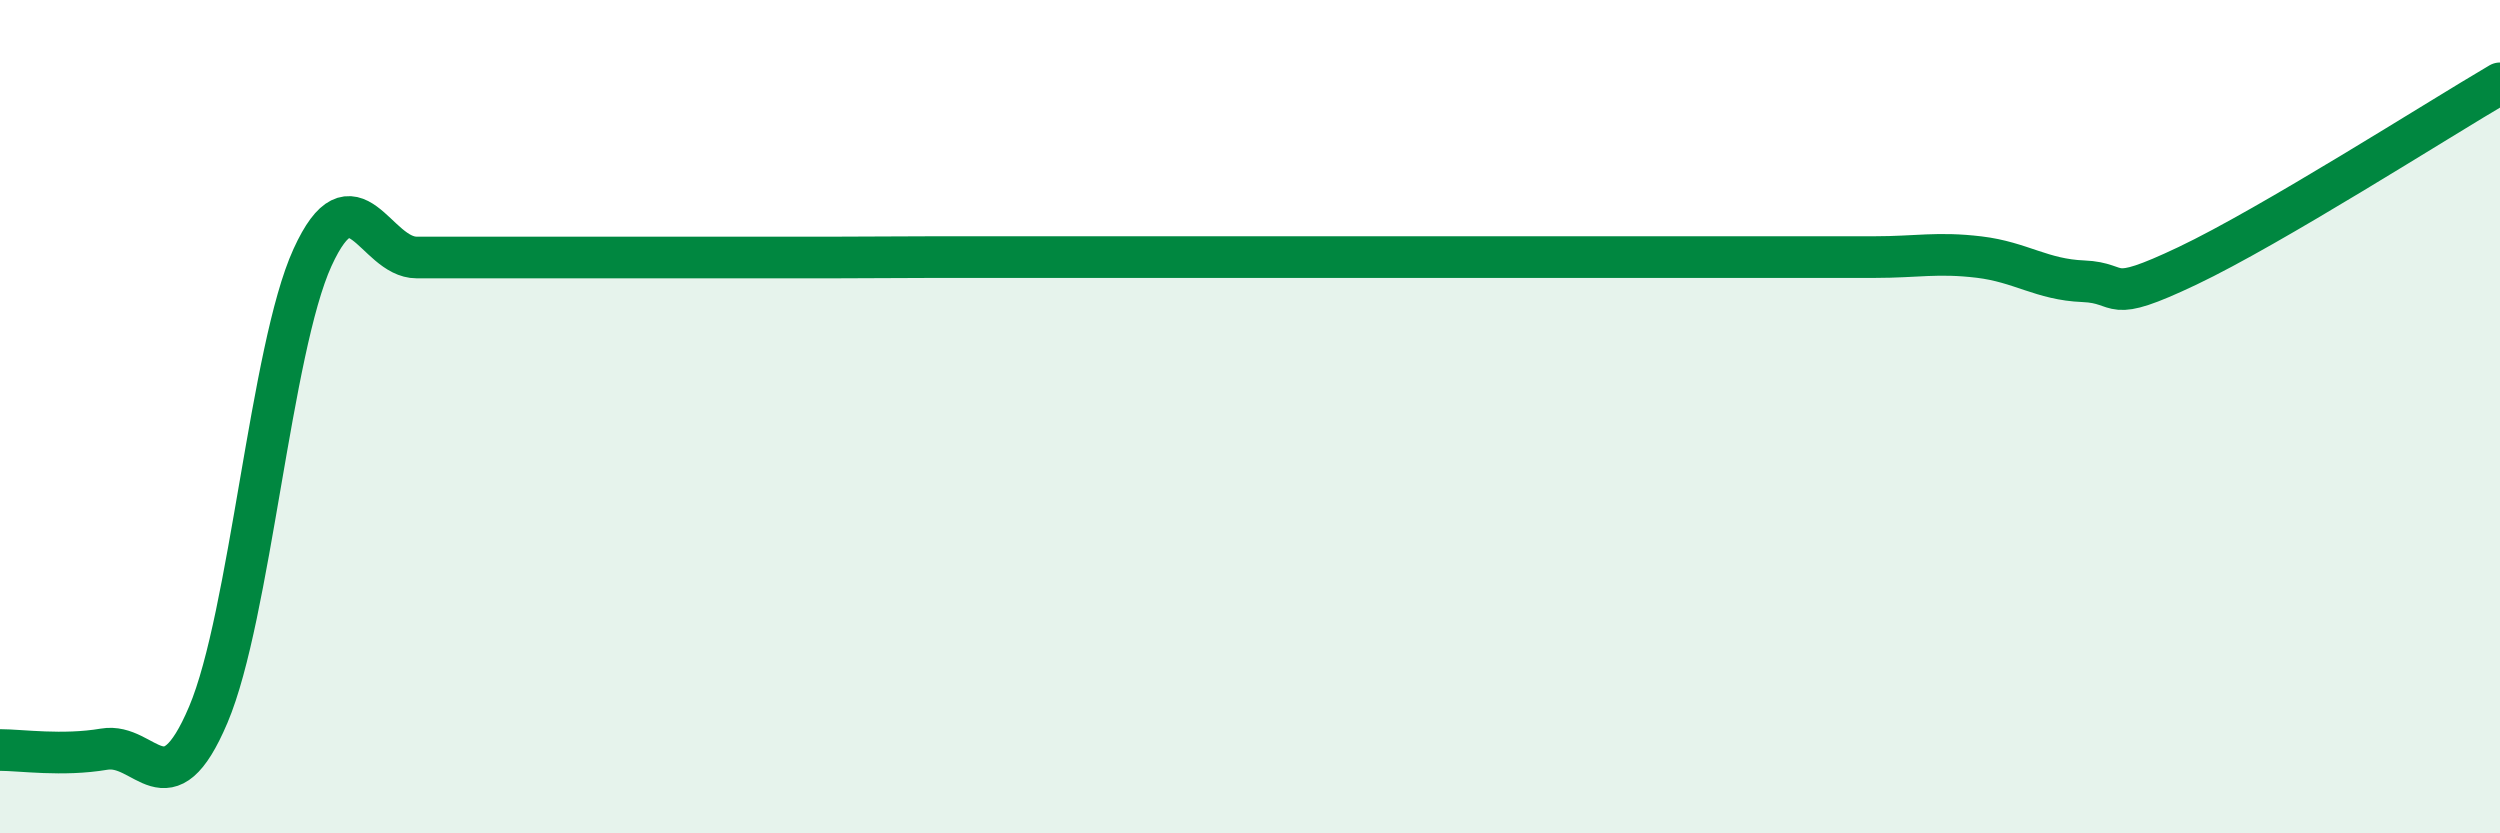
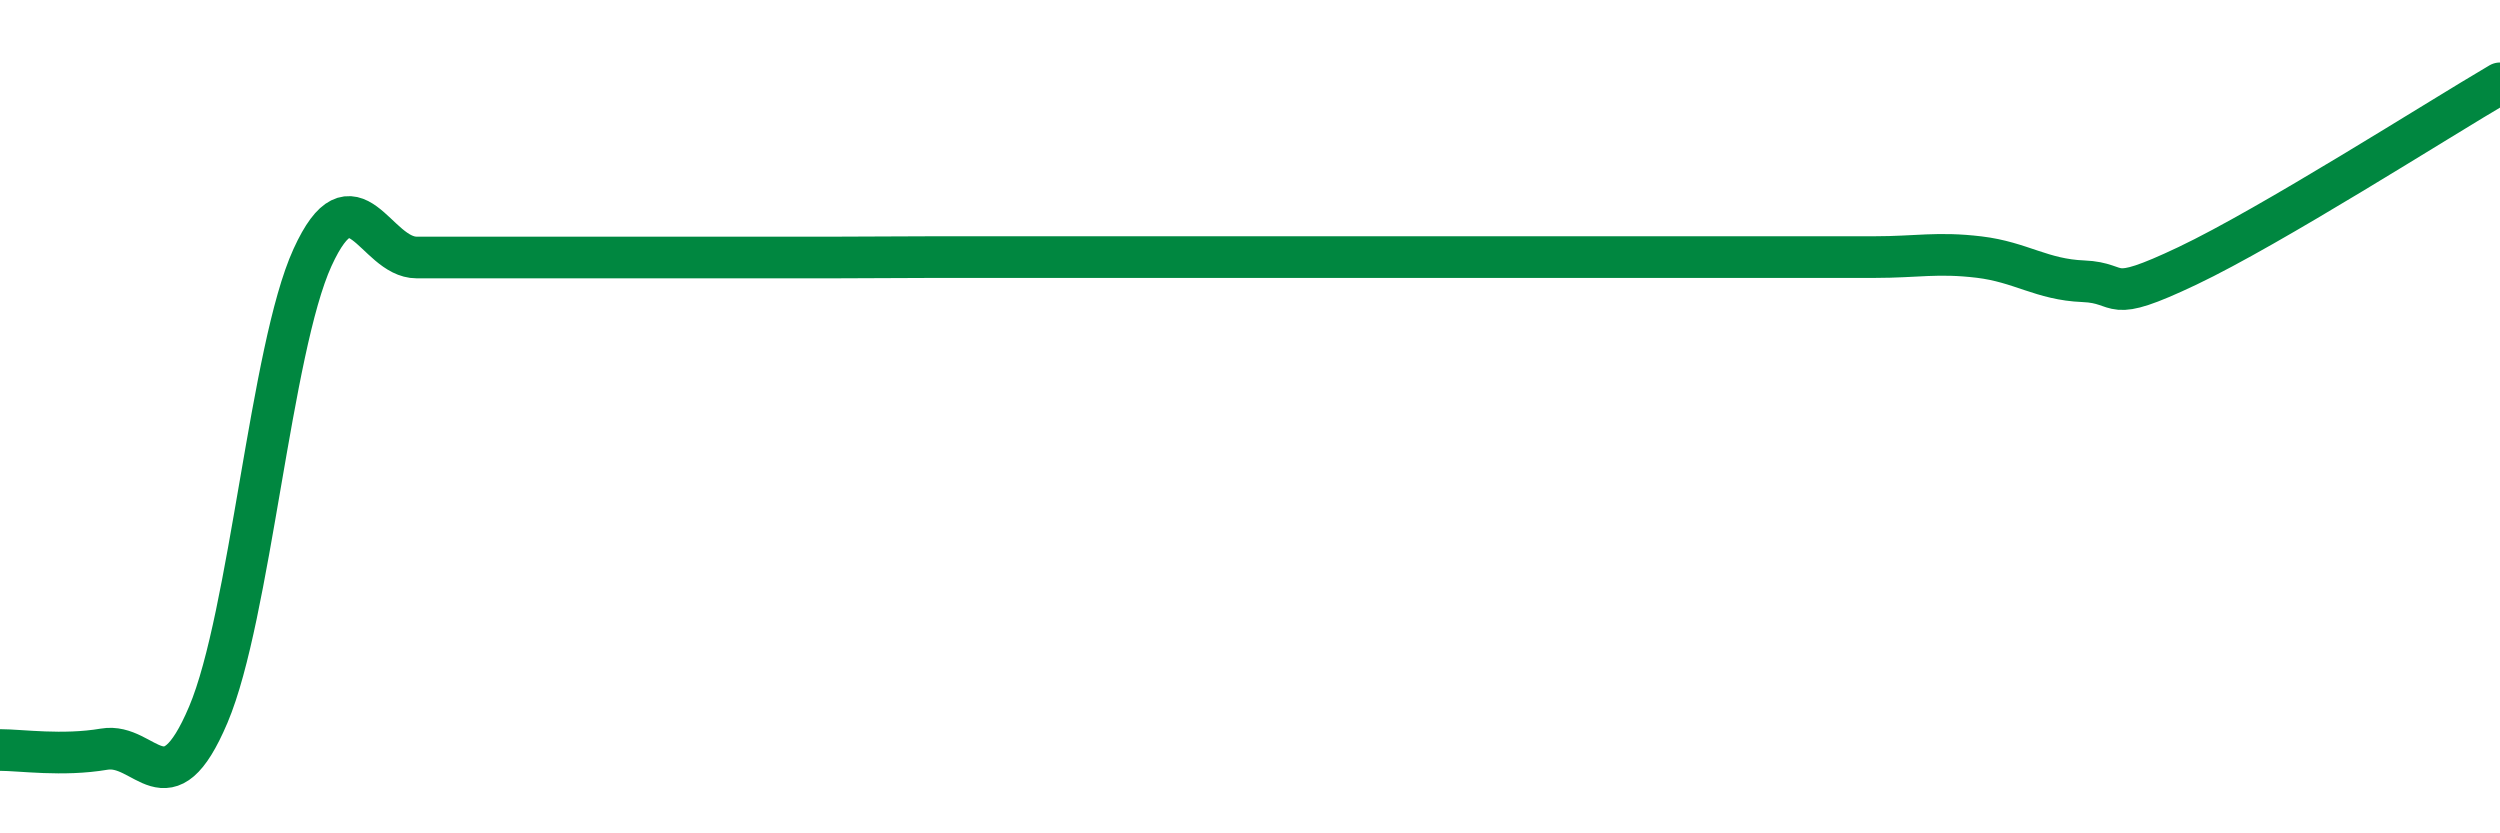
<svg xmlns="http://www.w3.org/2000/svg" width="60" height="20" viewBox="0 0 60 20">
-   <path d="M 0,18 C 0.5,18 1.5,18.15 2.5,17.98 C 3.5,17.81 4,19.51 5,17.15 C 6,14.79 6.5,8.37 7.5,6.18 C 8.5,3.99 9,6.18 10,6.18 C 11,6.18 11.5,6.18 12.5,6.18 C 13.5,6.18 14,6.18 15,6.18 C 16,6.18 16.5,6.18 17.5,6.18 C 18.5,6.18 19,6.18 20,6.18 C 21,6.18 21.5,6.17 22.5,6.17 C 23.5,6.17 24,6.17 25,6.17 C 26,6.17 26.5,6.17 27.5,6.17 C 28.5,6.17 29,6.17 30,6.17 C 31,6.17 31.5,6.17 32.5,6.17 C 33.5,6.17 34,6.17 35,6.17 C 36,6.17 36.5,6.17 37.5,6.17 C 38.5,6.17 39,6.17 40,6.17 C 41,6.17 41.5,6.17 42.5,6.17 C 43.5,6.17 44,6.17 45,6.17 C 46,6.17 46.5,6.05 47.5,6.17 C 48.5,6.29 49,6.71 50,6.75 C 51,6.79 50.5,7.33 52.5,6.38 C 54.5,5.43 58.5,2.88 60,2L60 20L0 20Z" fill="#008740" opacity="0.1" stroke-linecap="round" stroke-linejoin="round" />
  <path d="M 0,18 C 0.5,18 1.5,18.15 2.5,17.98 C 3.5,17.81 4,19.51 5,17.15 C 6,14.79 6.5,8.37 7.5,6.18 C 8.5,3.99 9,6.18 10,6.18 C 11,6.18 11.5,6.18 12.5,6.18 C 13.5,6.18 14,6.18 15,6.18 C 16,6.18 16.5,6.18 17.5,6.18 C 18.5,6.18 19,6.18 20,6.18 C 21,6.18 21.5,6.17 22.5,6.17 C 23.5,6.17 24,6.17 25,6.17 C 26,6.17 26.5,6.17 27.5,6.17 C 28.5,6.17 29,6.17 30,6.17 C 31,6.17 31.5,6.17 32.5,6.17 C 33.5,6.17 34,6.17 35,6.17 C 36,6.17 36.5,6.17 37.5,6.17 C 38.5,6.17 39,6.17 40,6.17 C 41,6.17 41.5,6.17 42.5,6.17 C 43.5,6.17 44,6.17 45,6.17 C 46,6.17 46.5,6.05 47.5,6.17 C 48.5,6.29 49,6.71 50,6.75 C 51,6.79 50.5,7.33 52.5,6.38 C 54.5,5.43 58.5,2.88 60,2" stroke="#008740" stroke-width="1" fill="none" stroke-linecap="round" stroke-linejoin="round" />
</svg>